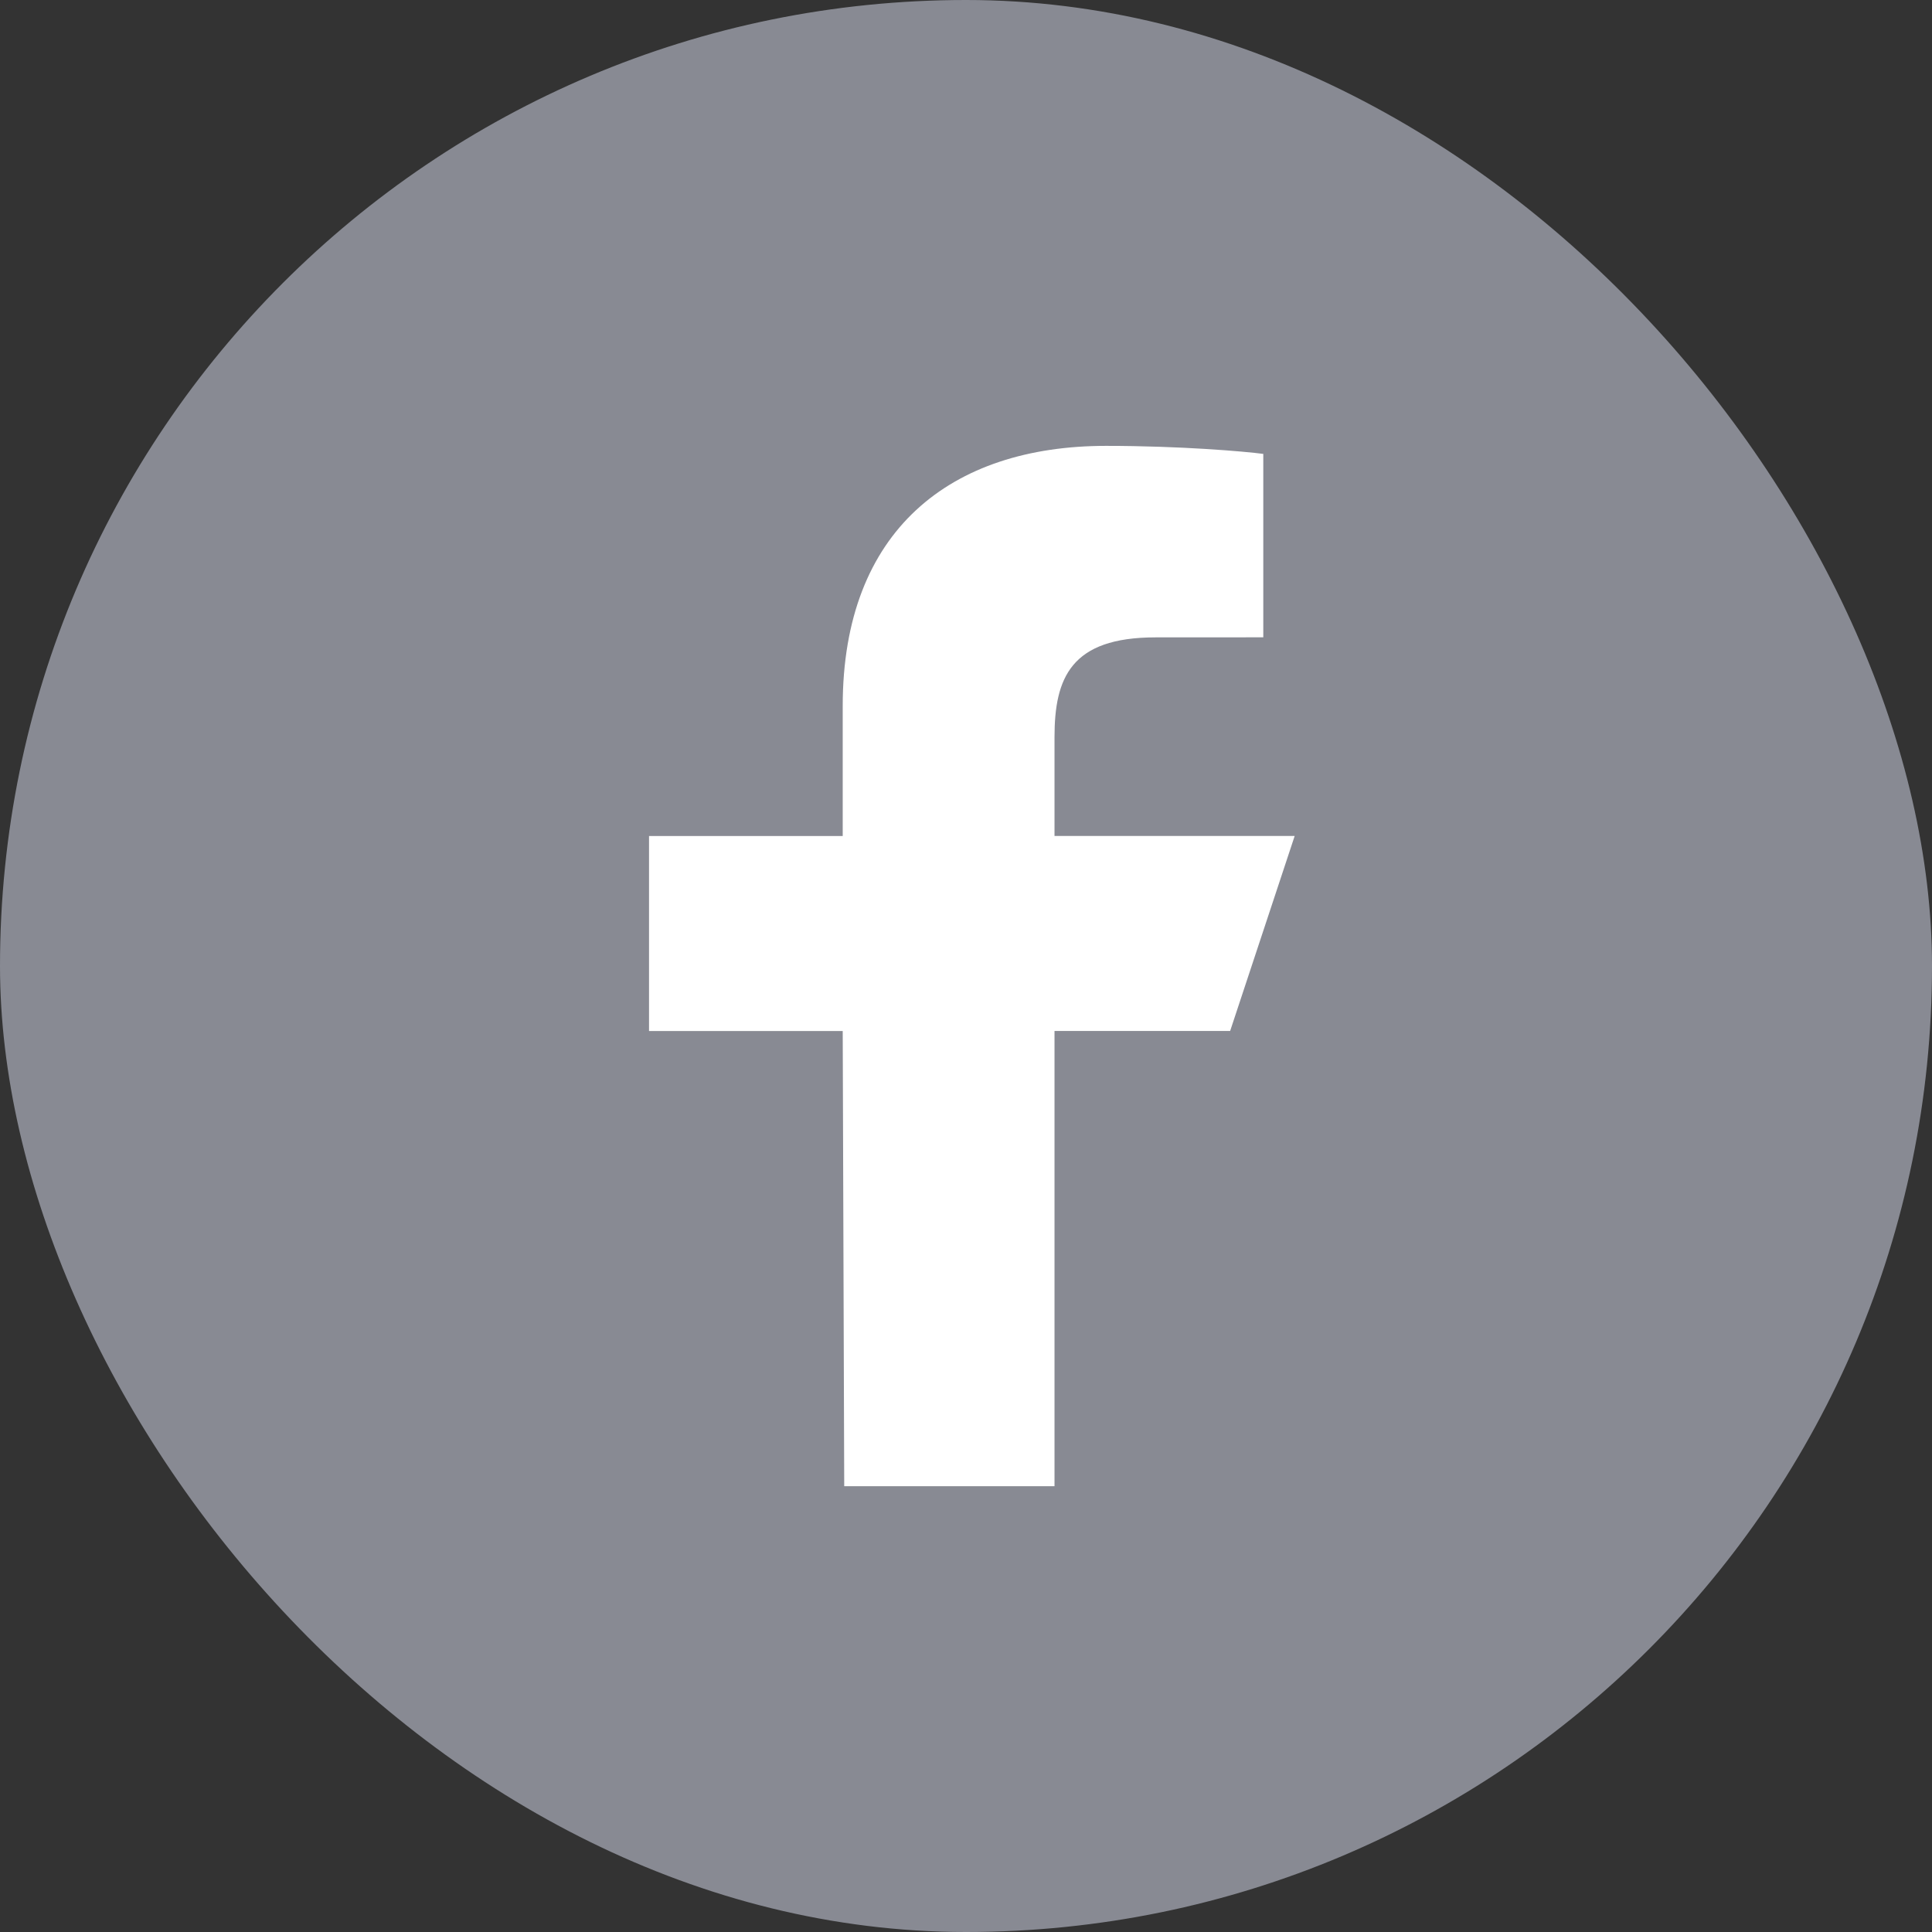
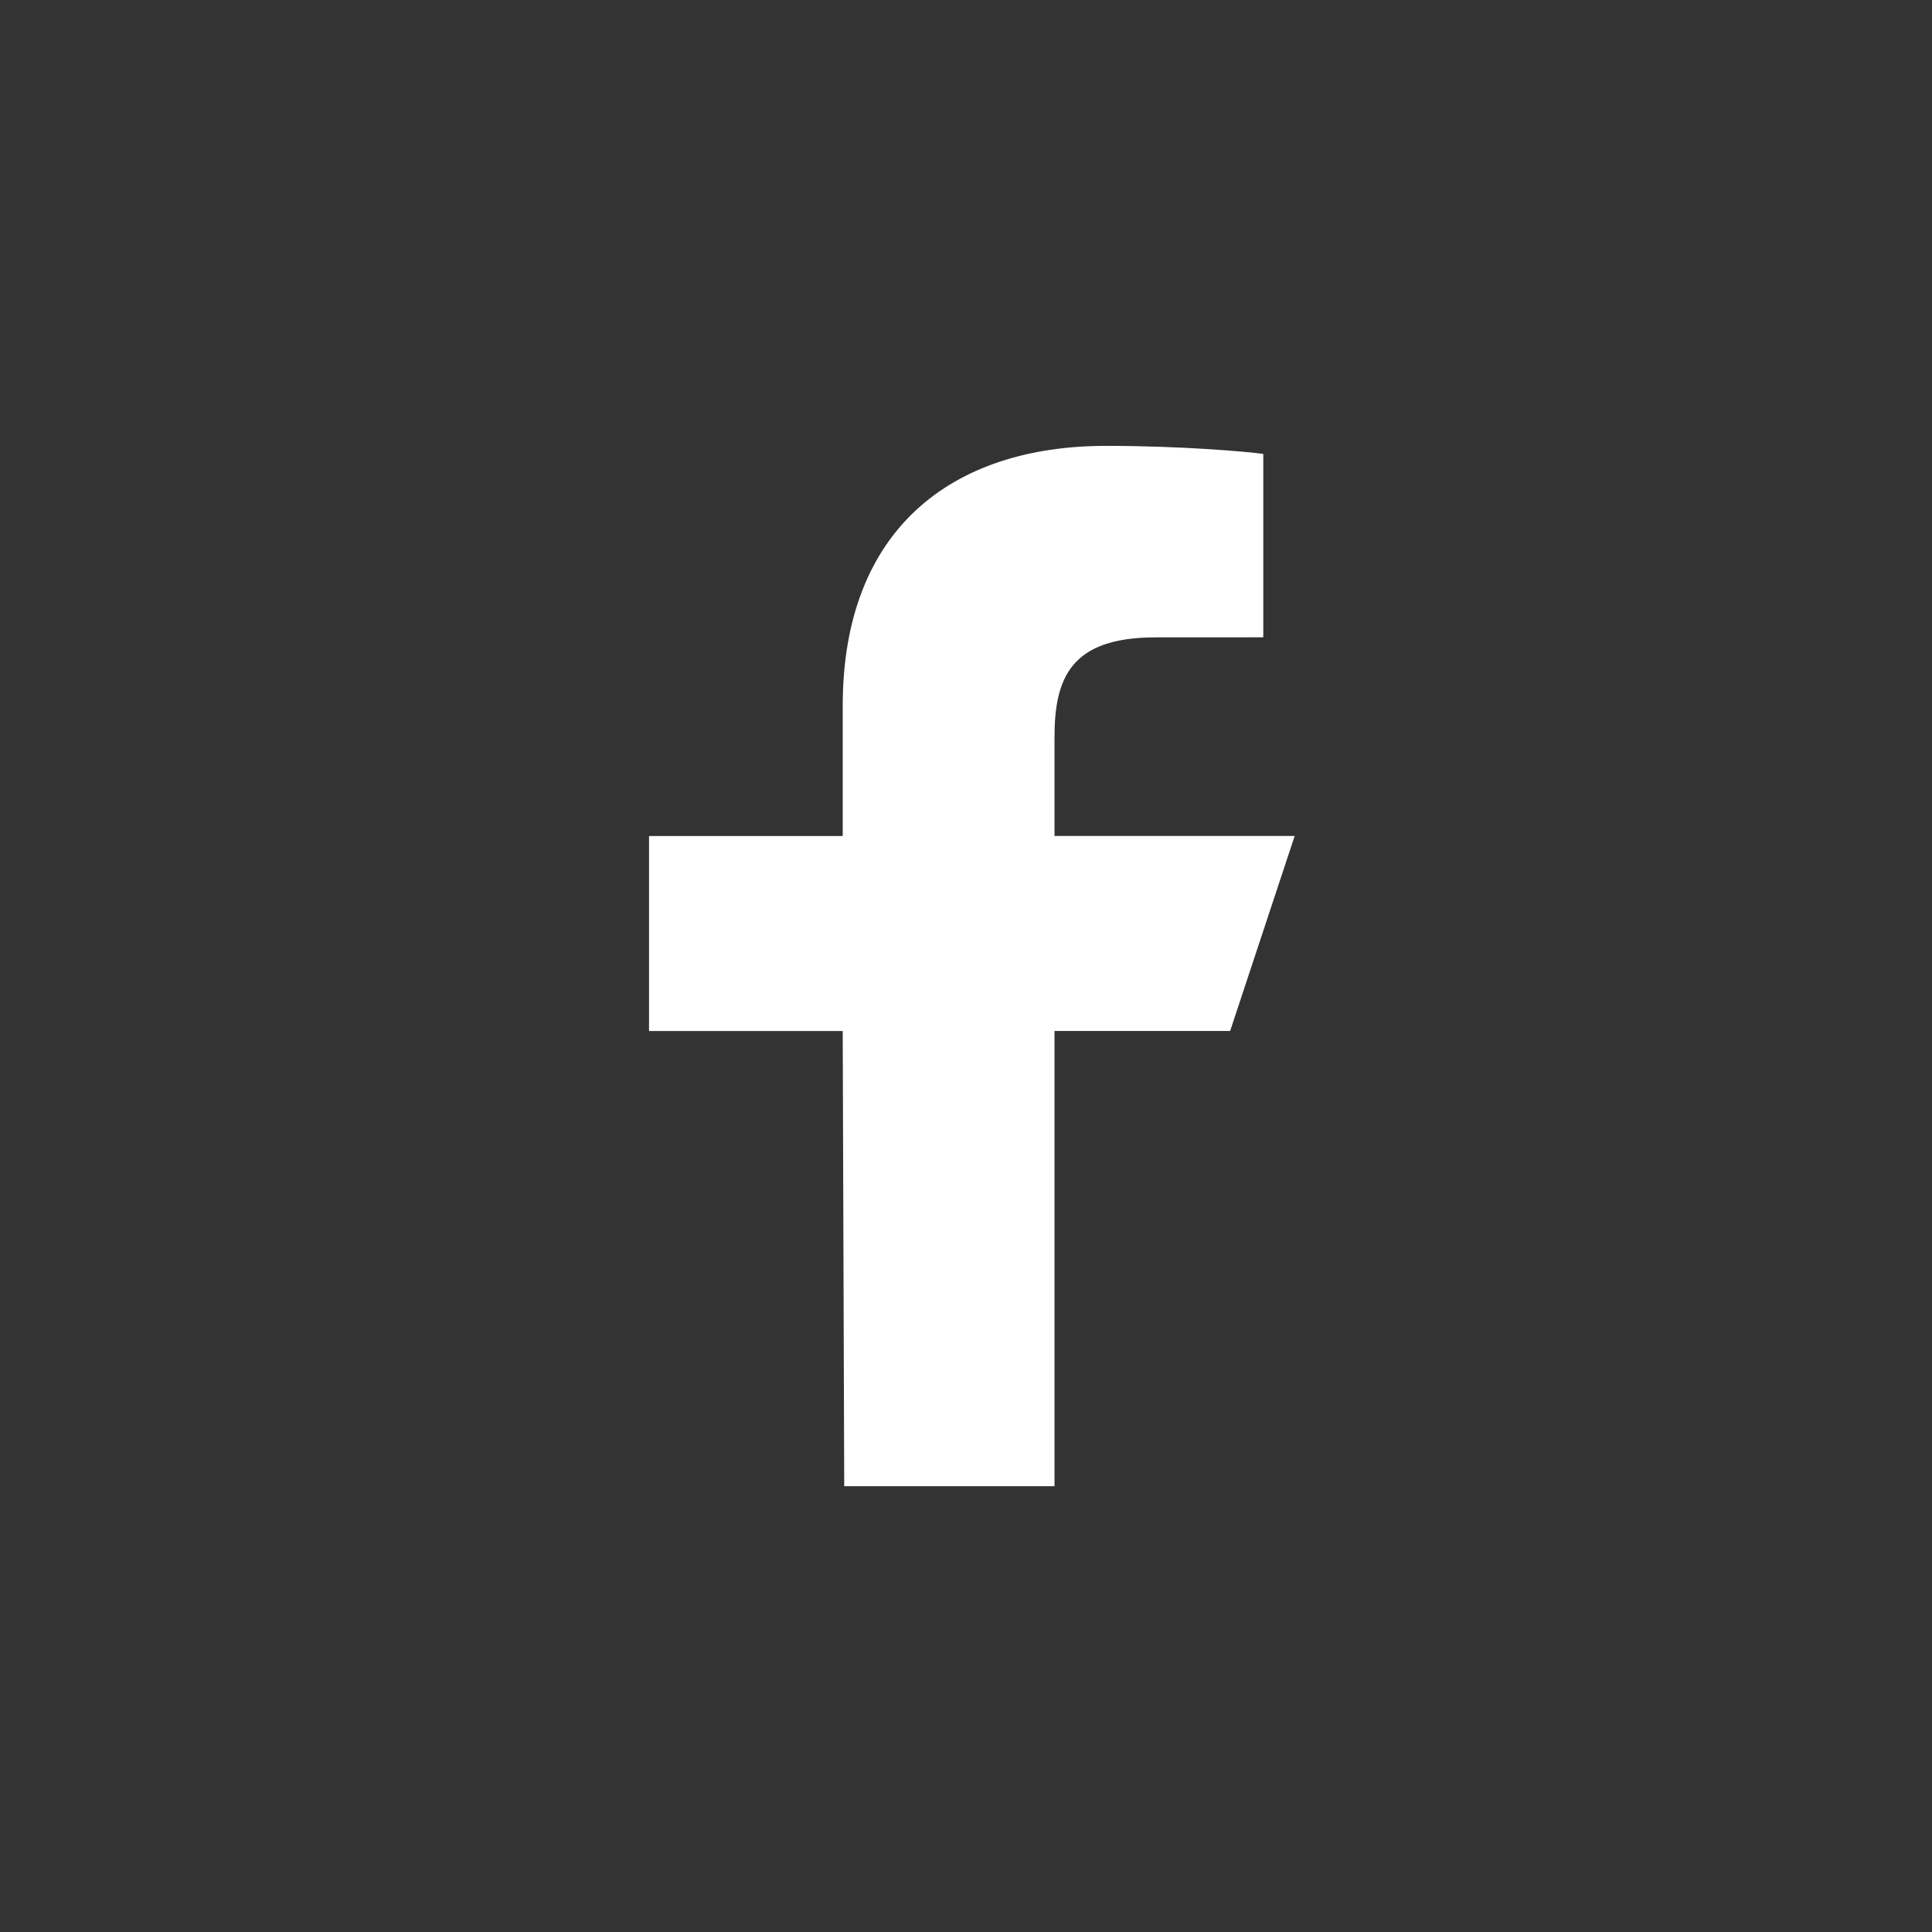
<svg xmlns="http://www.w3.org/2000/svg" width="32" height="32" fill="none">
  <rect width="100%" height="100%" fill="#333333" stroke="none" />
-   <rect width="32" height="32" rx="16" fill="#888a93" />
  <path fill-rule="evenodd" clip-rule="evenodd" d="M13.983 24.615l-.025-7.538H10.75v-3.23h3.208v-2.155c0-2.907 1.788-4.307 4.363-4.307 1.233 0 2.294.092 2.603.133v3.038l-1.786.001c-1.4 0-1.672.67-1.672 1.653v1.636h3.978l-1.069 3.23h-2.909v7.54h-3.483z" fill="#fff" />
</svg>